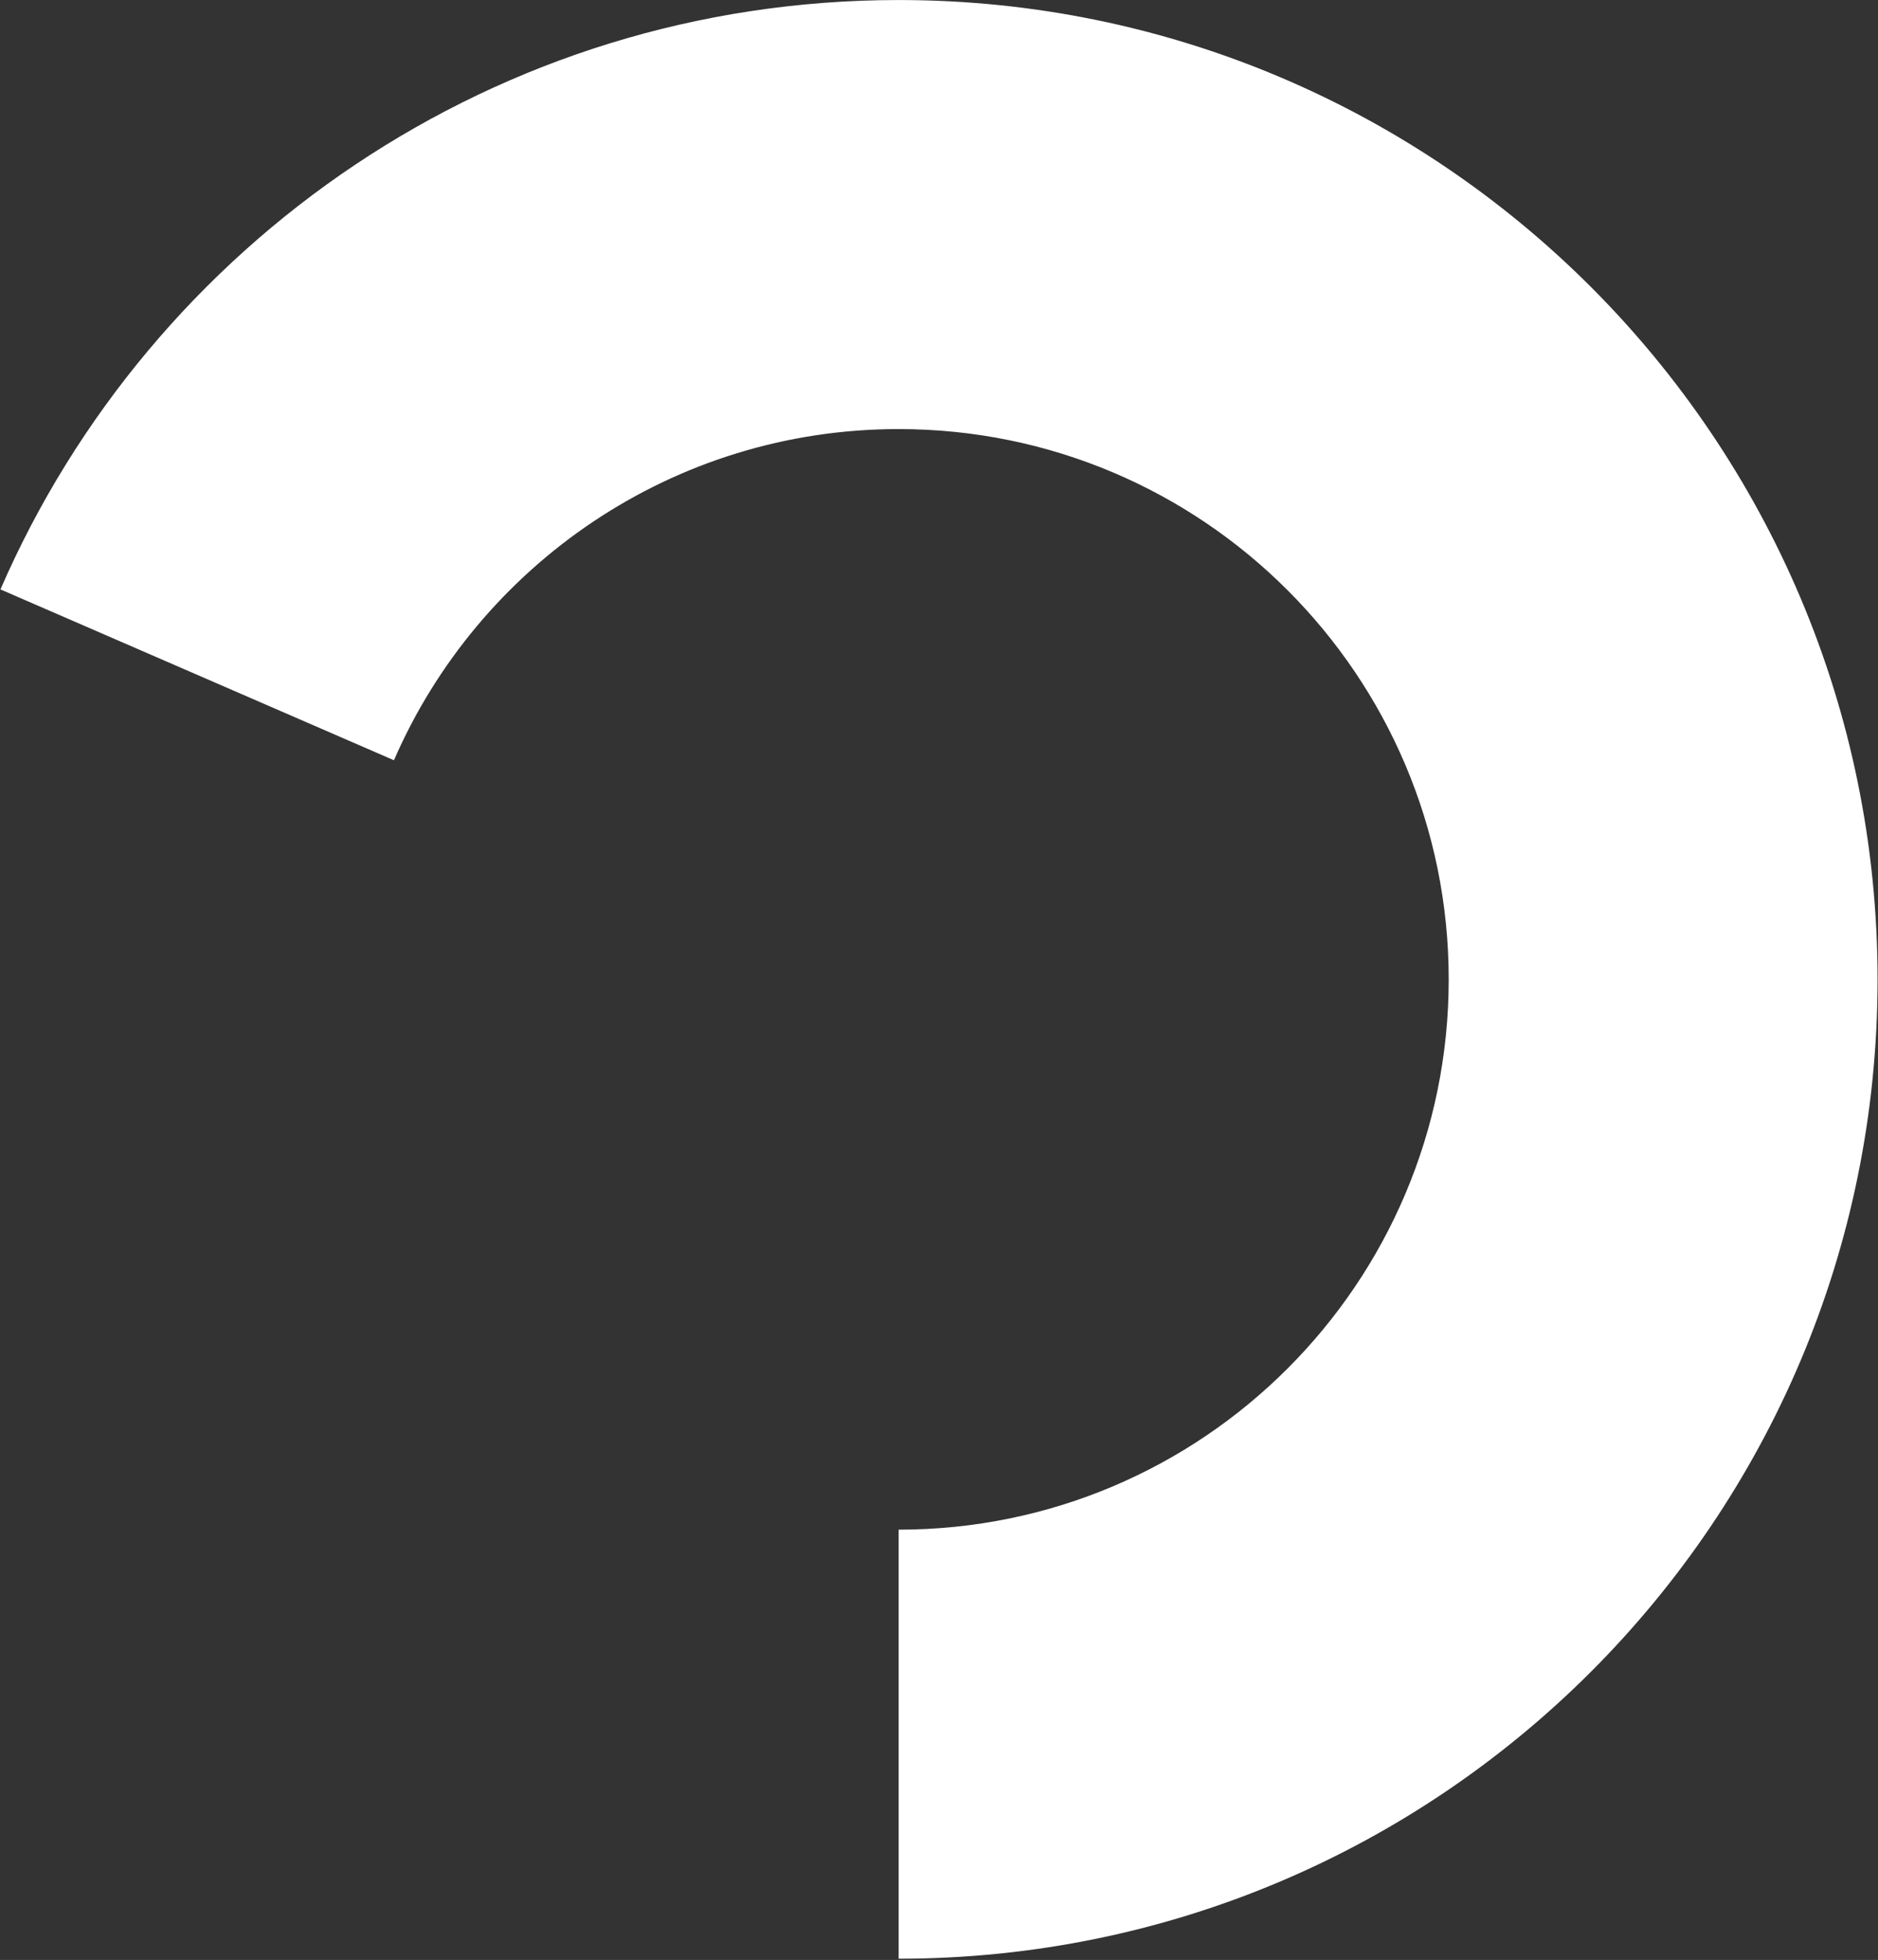
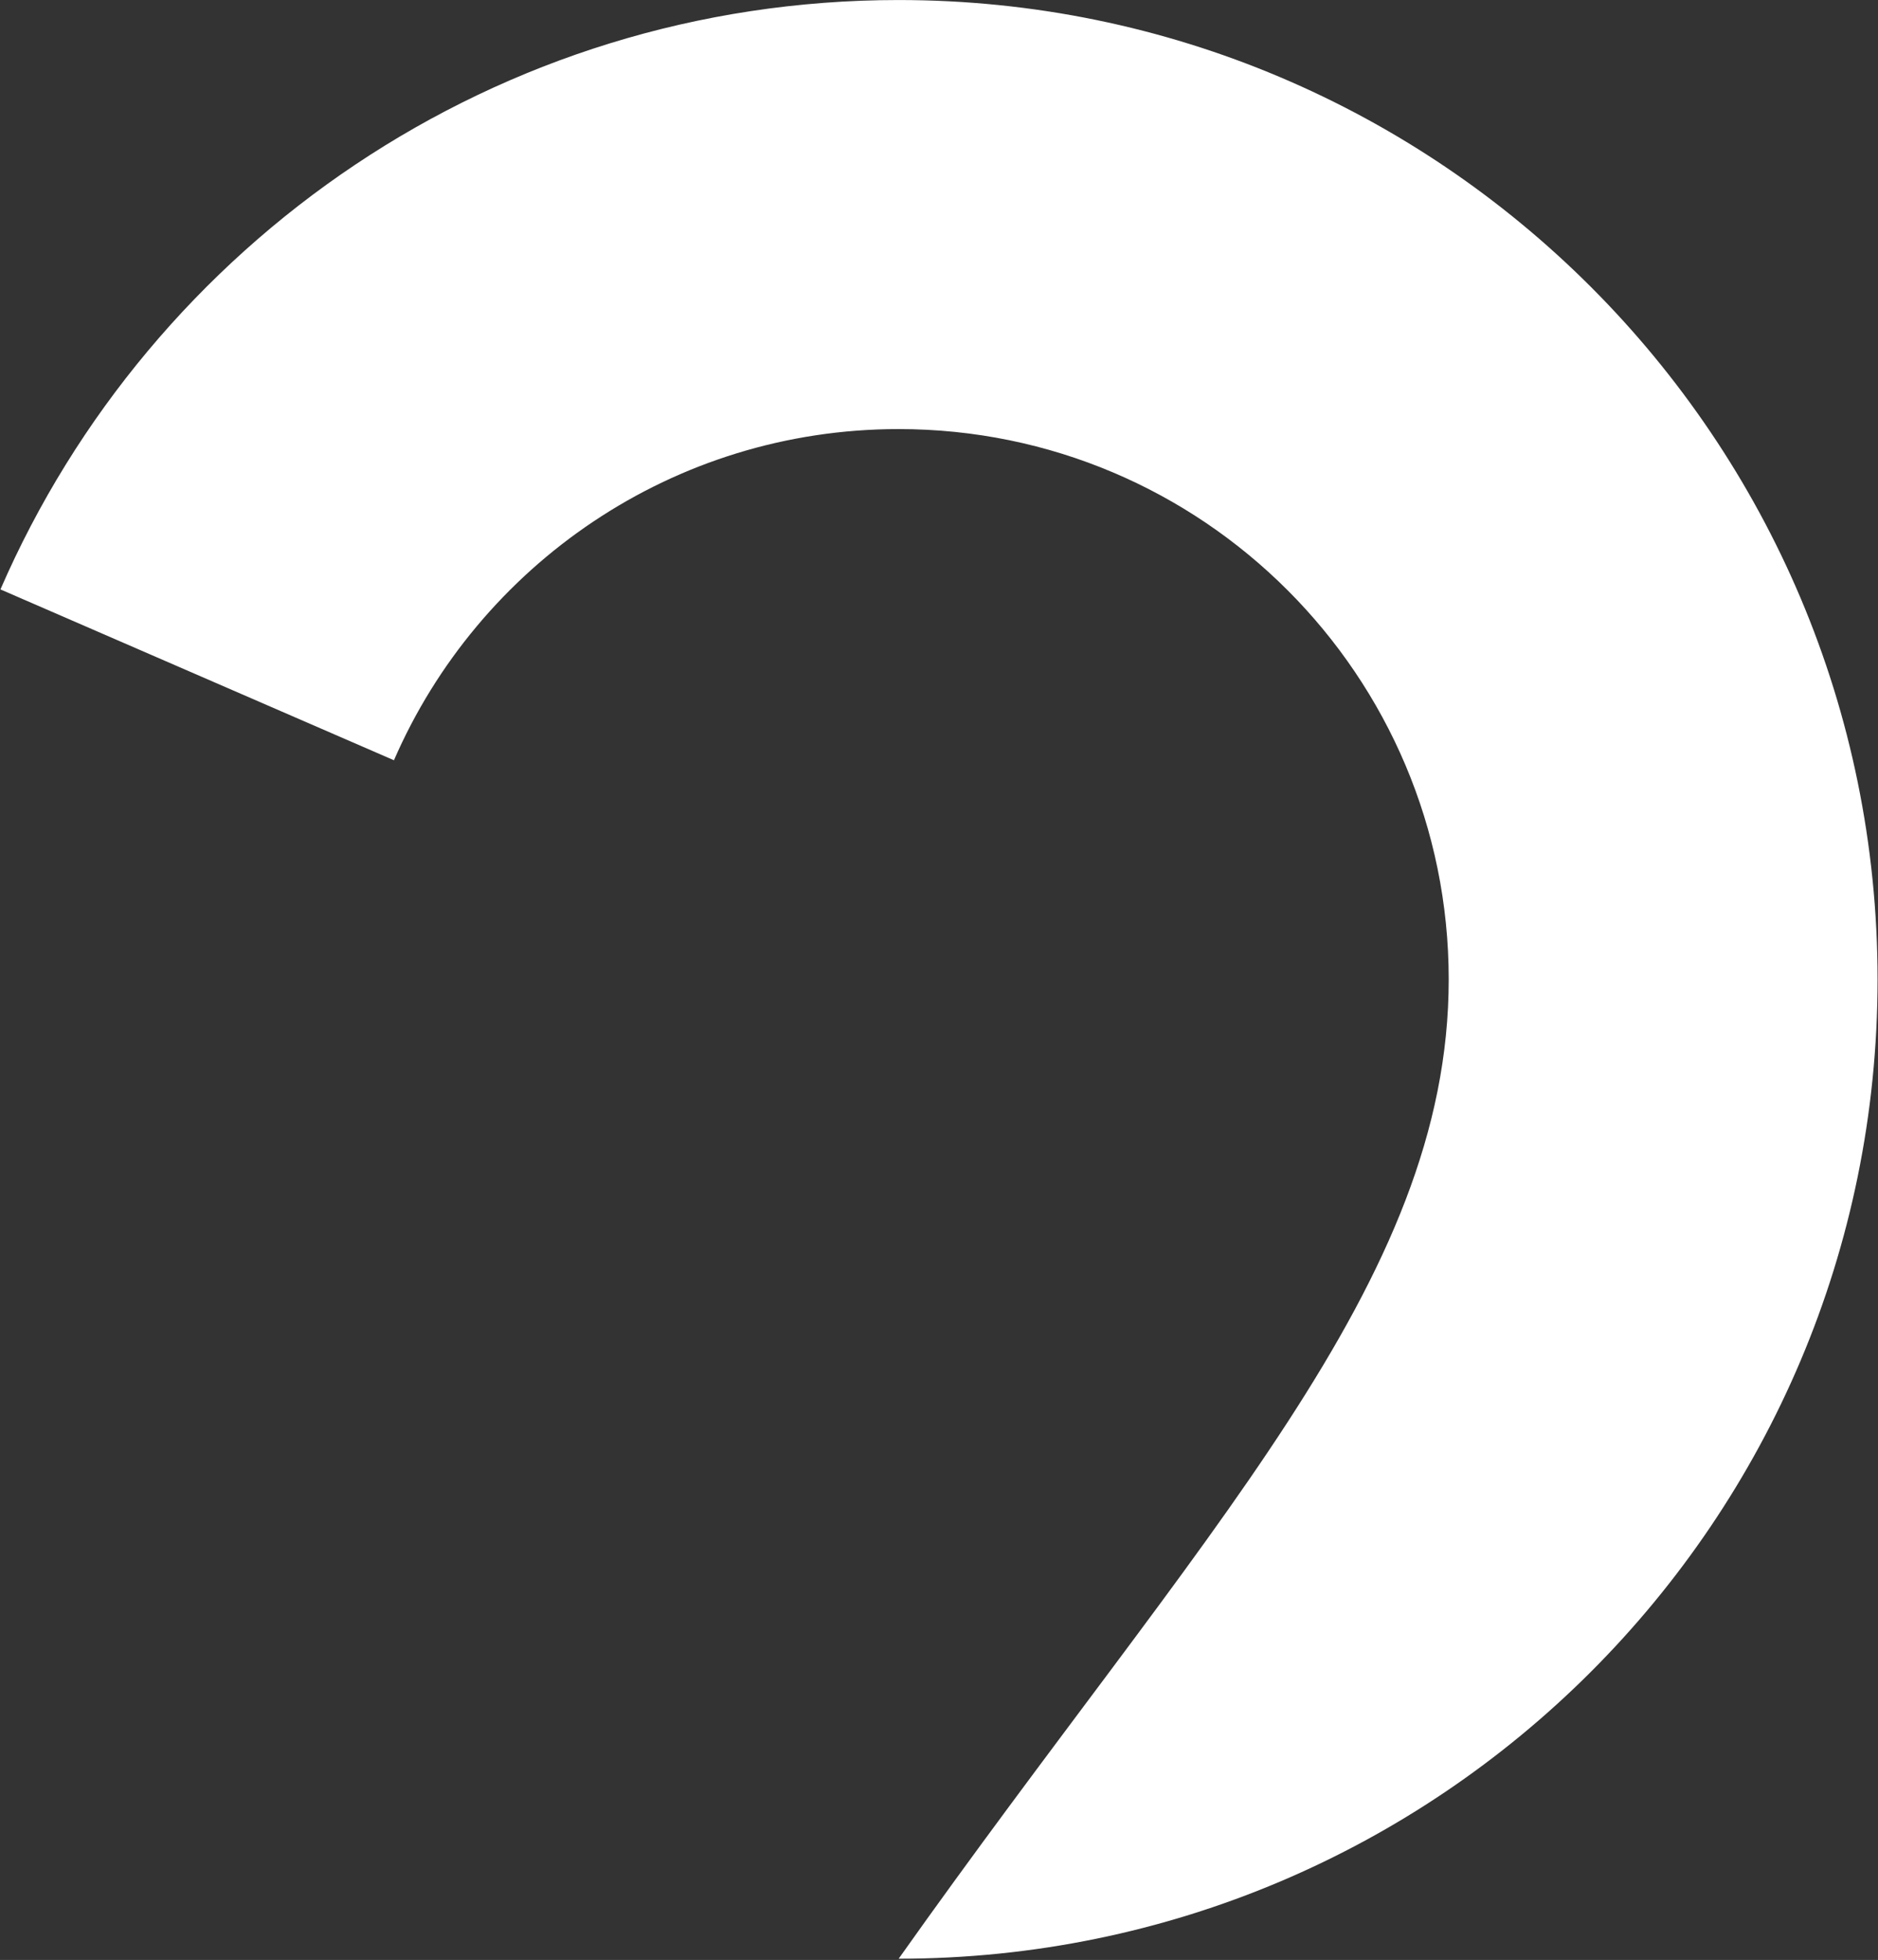
<svg xmlns="http://www.w3.org/2000/svg" width="440" height="459" viewBox="0 0 440 459" fill="none">
  <rect x="0" y="0" width="440" height="459" fill="#333333" stroke="none" />
-   <path d="M210.549 0.007C337.215 0.007 439.897 102.691 439.897 229.356C439.897 356.022 337.214 458.705 210.549 458.705V358.229C281.723 358.229 339.421 300.53 339.421 229.356C339.421 158.182 281.723 100.484 210.549 100.484C157.613 100.484 112.132 132.401 92.299 178.041L0.104 138.033C35.399 56.809 116.34 0.007 210.549 0.007Z" fill="white" />
+   <path d="M210.549 0.007C337.215 0.007 439.897 102.691 439.897 229.356C439.897 356.022 337.214 458.705 210.549 458.705C281.723 358.229 339.421 300.53 339.421 229.356C339.421 158.182 281.723 100.484 210.549 100.484C157.613 100.484 112.132 132.401 92.299 178.041L0.104 138.033C35.399 56.809 116.34 0.007 210.549 0.007Z" fill="white" />
</svg>